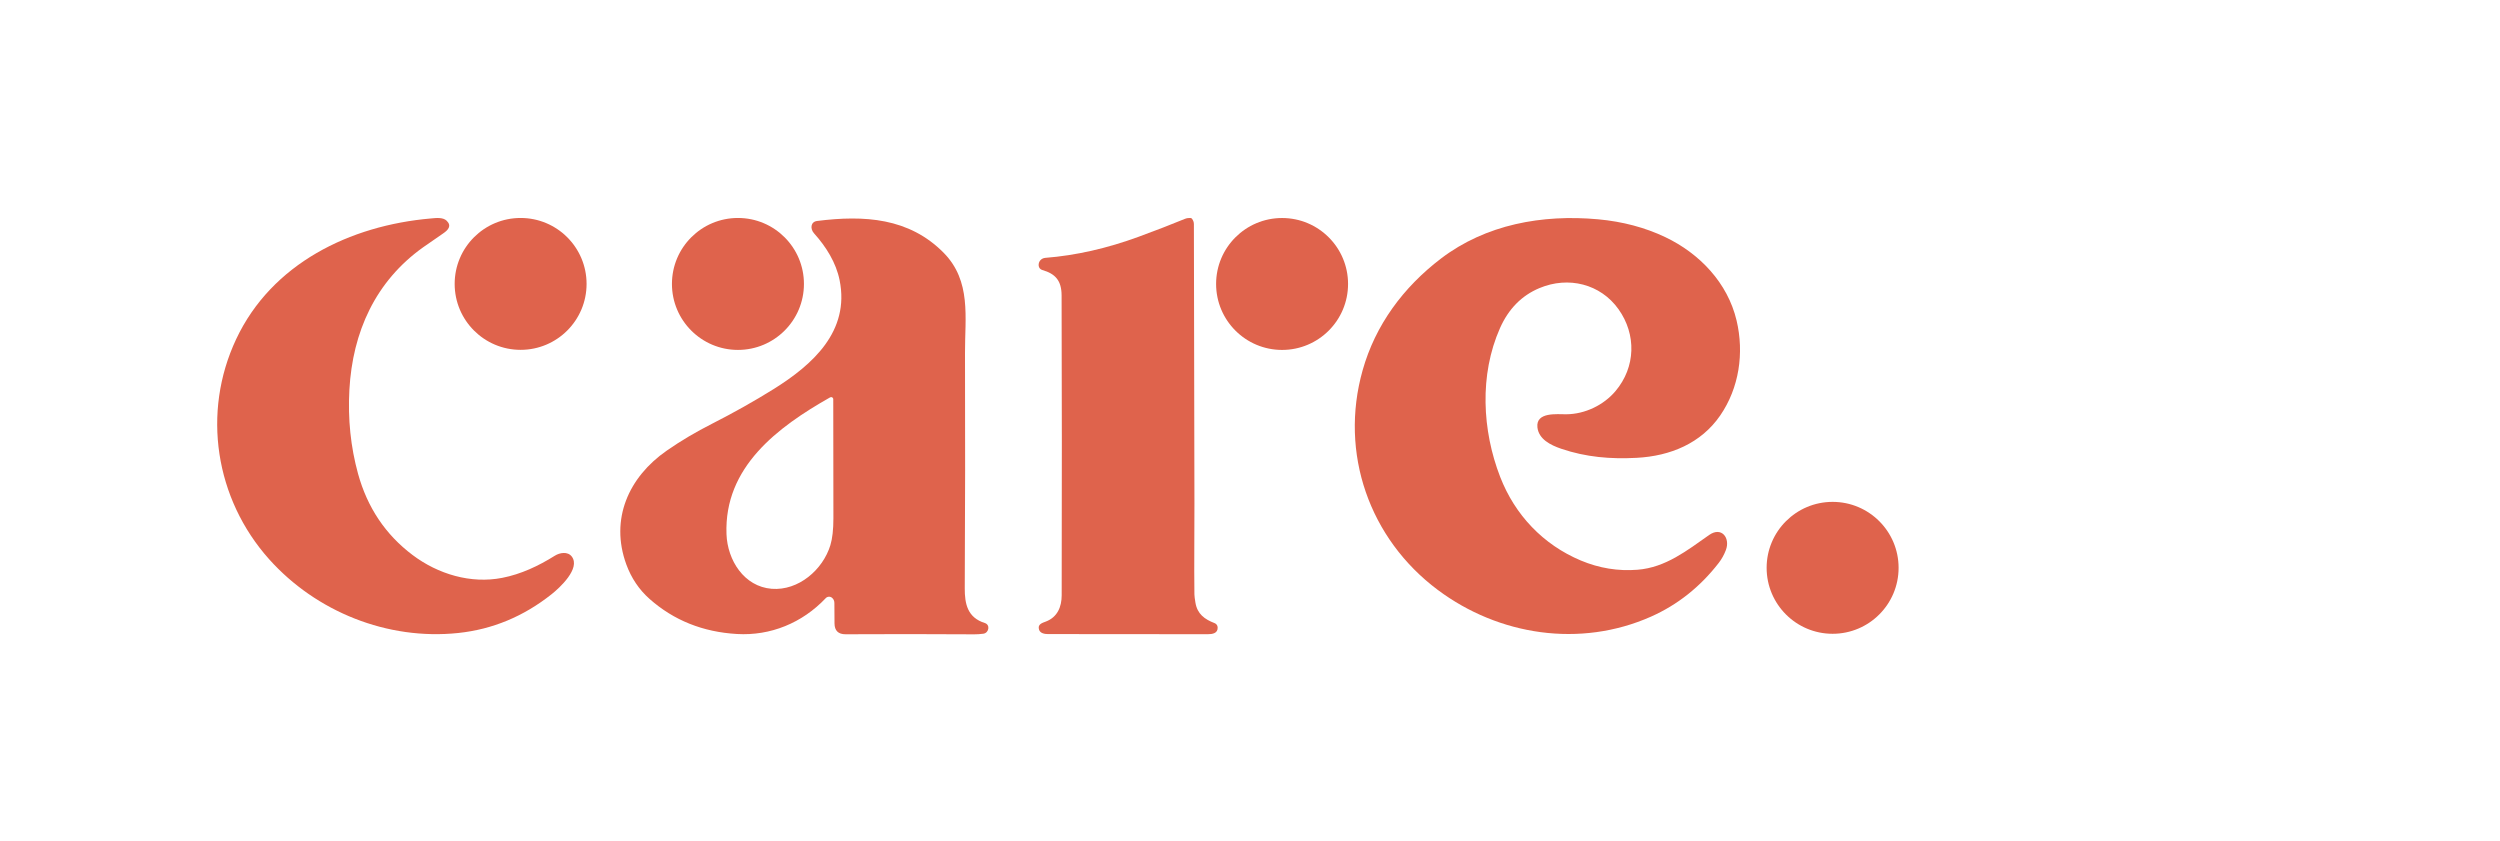
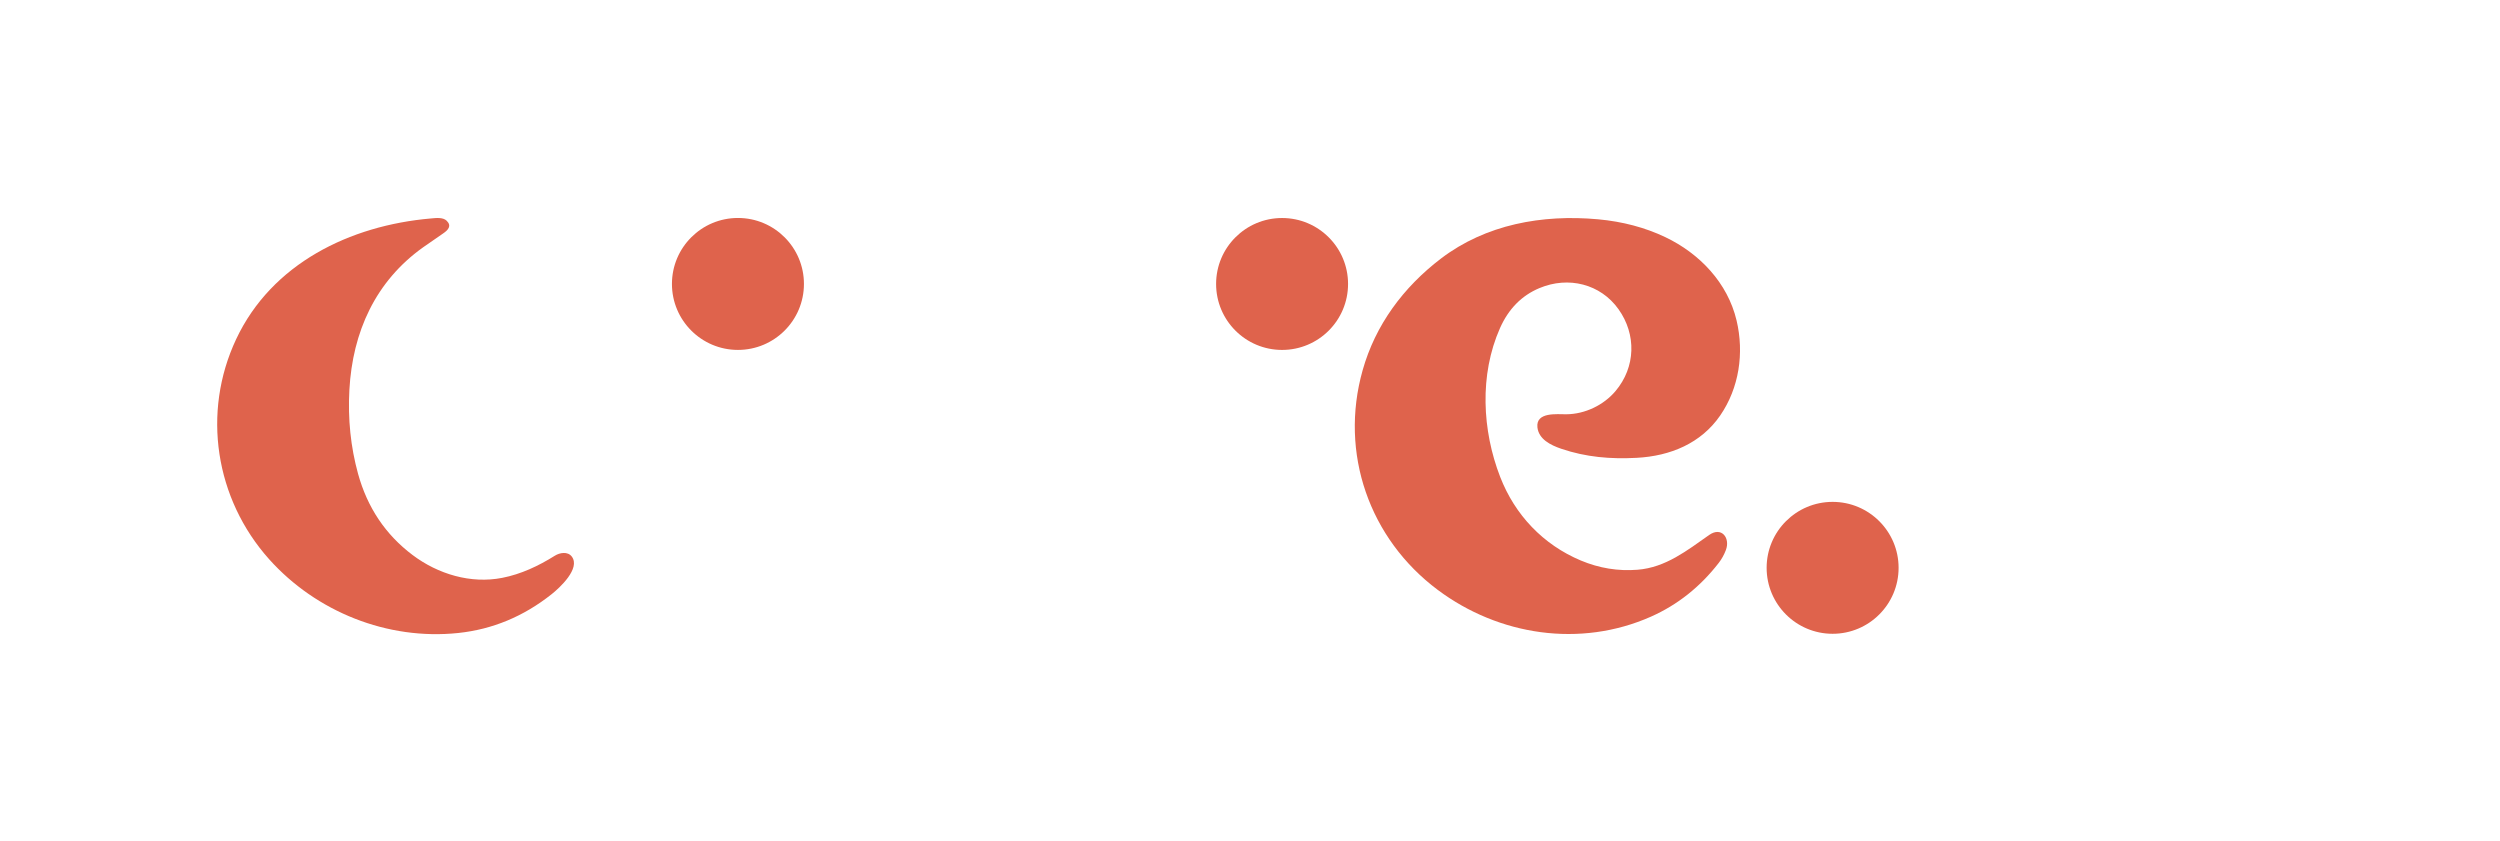
<svg xmlns="http://www.w3.org/2000/svg" width="208" height="70" viewBox="0 0 208 70" fill="none">
  <g clip-path="url(#clip0_1644_136)">
-     <path d="M43.316 29.107C46.347 29.107 48.803 26.651 48.803 23.621C48.803 20.591 46.347 18.135 43.316 18.135C40.285 18.135 37.828 20.591 37.828 23.621C37.828 26.651 40.285 29.107 43.316 29.107Z" fill="#DF634C" />
    <path d="M61.397 29.113C64.43 29.113 66.888 26.655 66.888 23.624C66.888 20.592 64.43 18.135 61.397 18.135C58.365 18.135 55.906 20.592 55.906 23.624C55.906 26.655 58.365 29.113 61.397 29.113Z" fill="#DF634C" />
-     <path d="M88.325 24.575C88.32 23.36 87.817 22.777 86.718 22.465C86.638 22.442 86.565 22.395 86.511 22.331C86.458 22.266 86.425 22.187 86.417 22.103C86.385 21.759 86.632 21.48 86.974 21.453C89.505 21.254 92.098 20.667 94.754 19.692C96.175 19.169 97.45 18.676 98.578 18.212C98.72 18.154 98.875 18.128 99.043 18.134C99.069 18.135 99.094 18.142 99.118 18.154C99.141 18.166 99.161 18.183 99.177 18.204C99.281 18.341 99.332 18.491 99.332 18.655C99.344 26.382 99.358 34.136 99.377 41.916C99.383 44.41 99.343 46.906 99.375 49.452C99.377 49.59 99.406 49.821 99.46 50.144C99.62 51.088 100.218 51.523 101.058 51.846C101.128 51.873 101.188 51.919 101.232 51.979C101.276 52.038 101.302 52.109 101.308 52.183C101.343 52.696 100.871 52.766 100.488 52.766C96.182 52.759 91.749 52.755 87.189 52.755C86.918 52.755 86.552 52.694 86.454 52.402C86.298 51.939 86.708 51.83 87.023 51.71C87.98 51.342 88.329 50.492 88.332 49.529C88.353 40.767 88.35 32.449 88.325 24.575Z" fill="#DF634C" />
    <path d="M106.669 29.114C109.701 29.114 112.158 26.657 112.158 23.626C112.158 20.596 109.701 18.139 106.669 18.139C103.637 18.139 101.18 20.596 101.18 23.626C101.18 26.657 103.637 29.114 106.669 29.114Z" fill="#DF634C" />
-     <path d="M38.137 52.664C32.234 53.29 26.3 50.893 22.394 46.53C17.897 41.504 16.78 34.32 19.648 28.22C22.605 21.93 29.114 18.76 35.846 18.176C36.255 18.14 36.852 18.057 37.168 18.369C37.606 18.802 37.272 19.148 36.868 19.423C36.276 19.824 35.724 20.206 35.212 20.57C31.235 23.4 29.334 27.619 29.069 32.434C28.936 34.862 29.176 37.189 29.789 39.415C30.566 42.229 32.076 44.481 34.32 46.172C36.443 47.771 39.172 48.59 41.786 48.077C43.354 47.77 44.798 47.09 46.163 46.235C46.569 45.98 47.231 45.86 47.571 46.303C48.326 47.291 46.557 48.913 45.894 49.438C43.565 51.287 40.979 52.362 38.137 52.664Z" fill="#DF634C" />
+     <path d="M38.137 52.664C32.234 53.29 26.3 50.893 22.394 46.53C17.897 41.504 16.78 34.32 19.648 28.22C22.605 21.93 29.114 18.76 35.846 18.176C36.255 18.14 36.852 18.057 37.168 18.369C37.606 18.802 37.272 19.148 36.868 19.423C36.276 19.824 35.724 20.206 35.212 20.57C31.235 23.4 29.334 27.619 29.069 32.434C28.936 34.862 29.176 37.189 29.789 39.415C30.566 42.229 32.076 44.481 34.32 46.172C36.443 47.771 39.172 48.59 41.786 48.077C43.354 47.77 44.798 47.09 46.163 46.235C46.569 45.98 47.231 45.86 47.571 46.303C48.326 47.291 46.557 48.913 45.894 49.438C43.565 51.287 40.979 52.362 38.137 52.664" fill="#DF634C" />
    <path d="M137.361 51.305C131.469 53.919 124.701 52.872 119.629 49.085C113.929 44.83 111.429 37.709 113.367 30.819C114.427 27.046 116.749 23.904 119.893 21.508C123.618 18.672 128.312 17.821 132.955 18.245C135.003 18.433 136.87 18.928 138.555 19.731C141.416 21.095 143.743 23.538 144.484 26.668C145.124 29.37 144.7 32.275 143.12 34.57C141.526 36.884 138.98 37.943 136.167 38.092C134.01 38.207 131.96 38.039 129.895 37.337C129.007 37.034 128.021 36.544 127.913 35.553C127.772 34.255 129.567 34.473 130.31 34.468C131.869 34.459 133.423 33.705 134.403 32.547C136.1 30.543 136.155 27.826 134.661 25.728C133.158 23.619 130.49 22.961 128.081 23.97C126.602 24.588 125.507 25.701 124.795 27.309C123.078 31.189 123.312 35.812 124.818 39.687C126.041 42.838 128.386 45.317 131.524 46.634C133.052 47.275 134.626 47.531 136.244 47.403C138.587 47.217 140.369 45.794 142.207 44.507C143.232 43.79 143.97 44.756 143.596 45.756C143.447 46.153 143.248 46.512 143.001 46.832C141.449 48.834 139.569 50.324 137.361 51.305Z" fill="#DF634C" />
-     <path d="M67.981 18.385C71.908 17.889 75.634 18.12 78.508 21.027C80.836 23.383 80.277 26.424 80.288 29.355C80.309 35.883 80.302 42.41 80.268 48.934C80.26 50.244 80.496 51.384 81.939 51.836C82.411 51.984 82.274 52.663 81.816 52.725C81.552 52.76 81.303 52.777 81.068 52.776C77.323 52.753 73.753 52.752 70.359 52.771C69.744 52.775 69.434 52.472 69.431 51.862C69.429 51.307 69.426 50.742 69.421 50.166C69.418 49.978 69.348 49.831 69.208 49.724C69.134 49.667 69.041 49.64 68.948 49.648C68.854 49.656 68.767 49.697 68.702 49.766C66.745 51.836 64.097 52.911 61.321 52.749C58.478 52.584 56.052 51.611 54.042 49.829C53.169 49.055 52.525 48.097 52.108 46.956C50.737 43.192 52.3 39.7 55.467 37.497C56.688 36.647 57.924 35.927 59.216 35.269C61.05 34.335 62.76 33.373 64.347 32.383C67.613 30.347 70.714 27.57 69.856 23.315C69.561 21.851 68.739 20.538 67.725 19.409C67.396 19.043 67.434 18.454 67.981 18.385ZM69.064 33.062C64.688 35.542 60.236 38.866 60.444 44.441C60.524 46.613 61.904 48.804 64.205 48.988C66.441 49.163 68.467 47.394 69.087 45.361C69.256 44.803 69.34 44.054 69.339 43.112C69.336 39.611 69.332 36.311 69.327 33.214C69.327 33.183 69.319 33.153 69.303 33.127C69.288 33.1 69.266 33.078 69.239 33.063C69.213 33.047 69.183 33.039 69.152 33.039C69.121 33.039 69.091 33.047 69.064 33.062Z" fill="#DF634C" />
    <path d="M152.474 52.731C155.505 52.731 157.963 50.274 157.963 47.243C157.963 44.213 155.505 41.756 152.474 41.756C149.442 41.756 146.984 44.213 146.984 47.243C146.984 50.274 149.442 52.731 152.474 52.731Z" fill="#DF634C" />
  </g>
  <defs>
    <clipPath id="clip0_1644_136">
      <rect width="140" height="34.759" fill="white" transform="translate(18 18)" />
    </clipPath>
  </defs>
</svg>